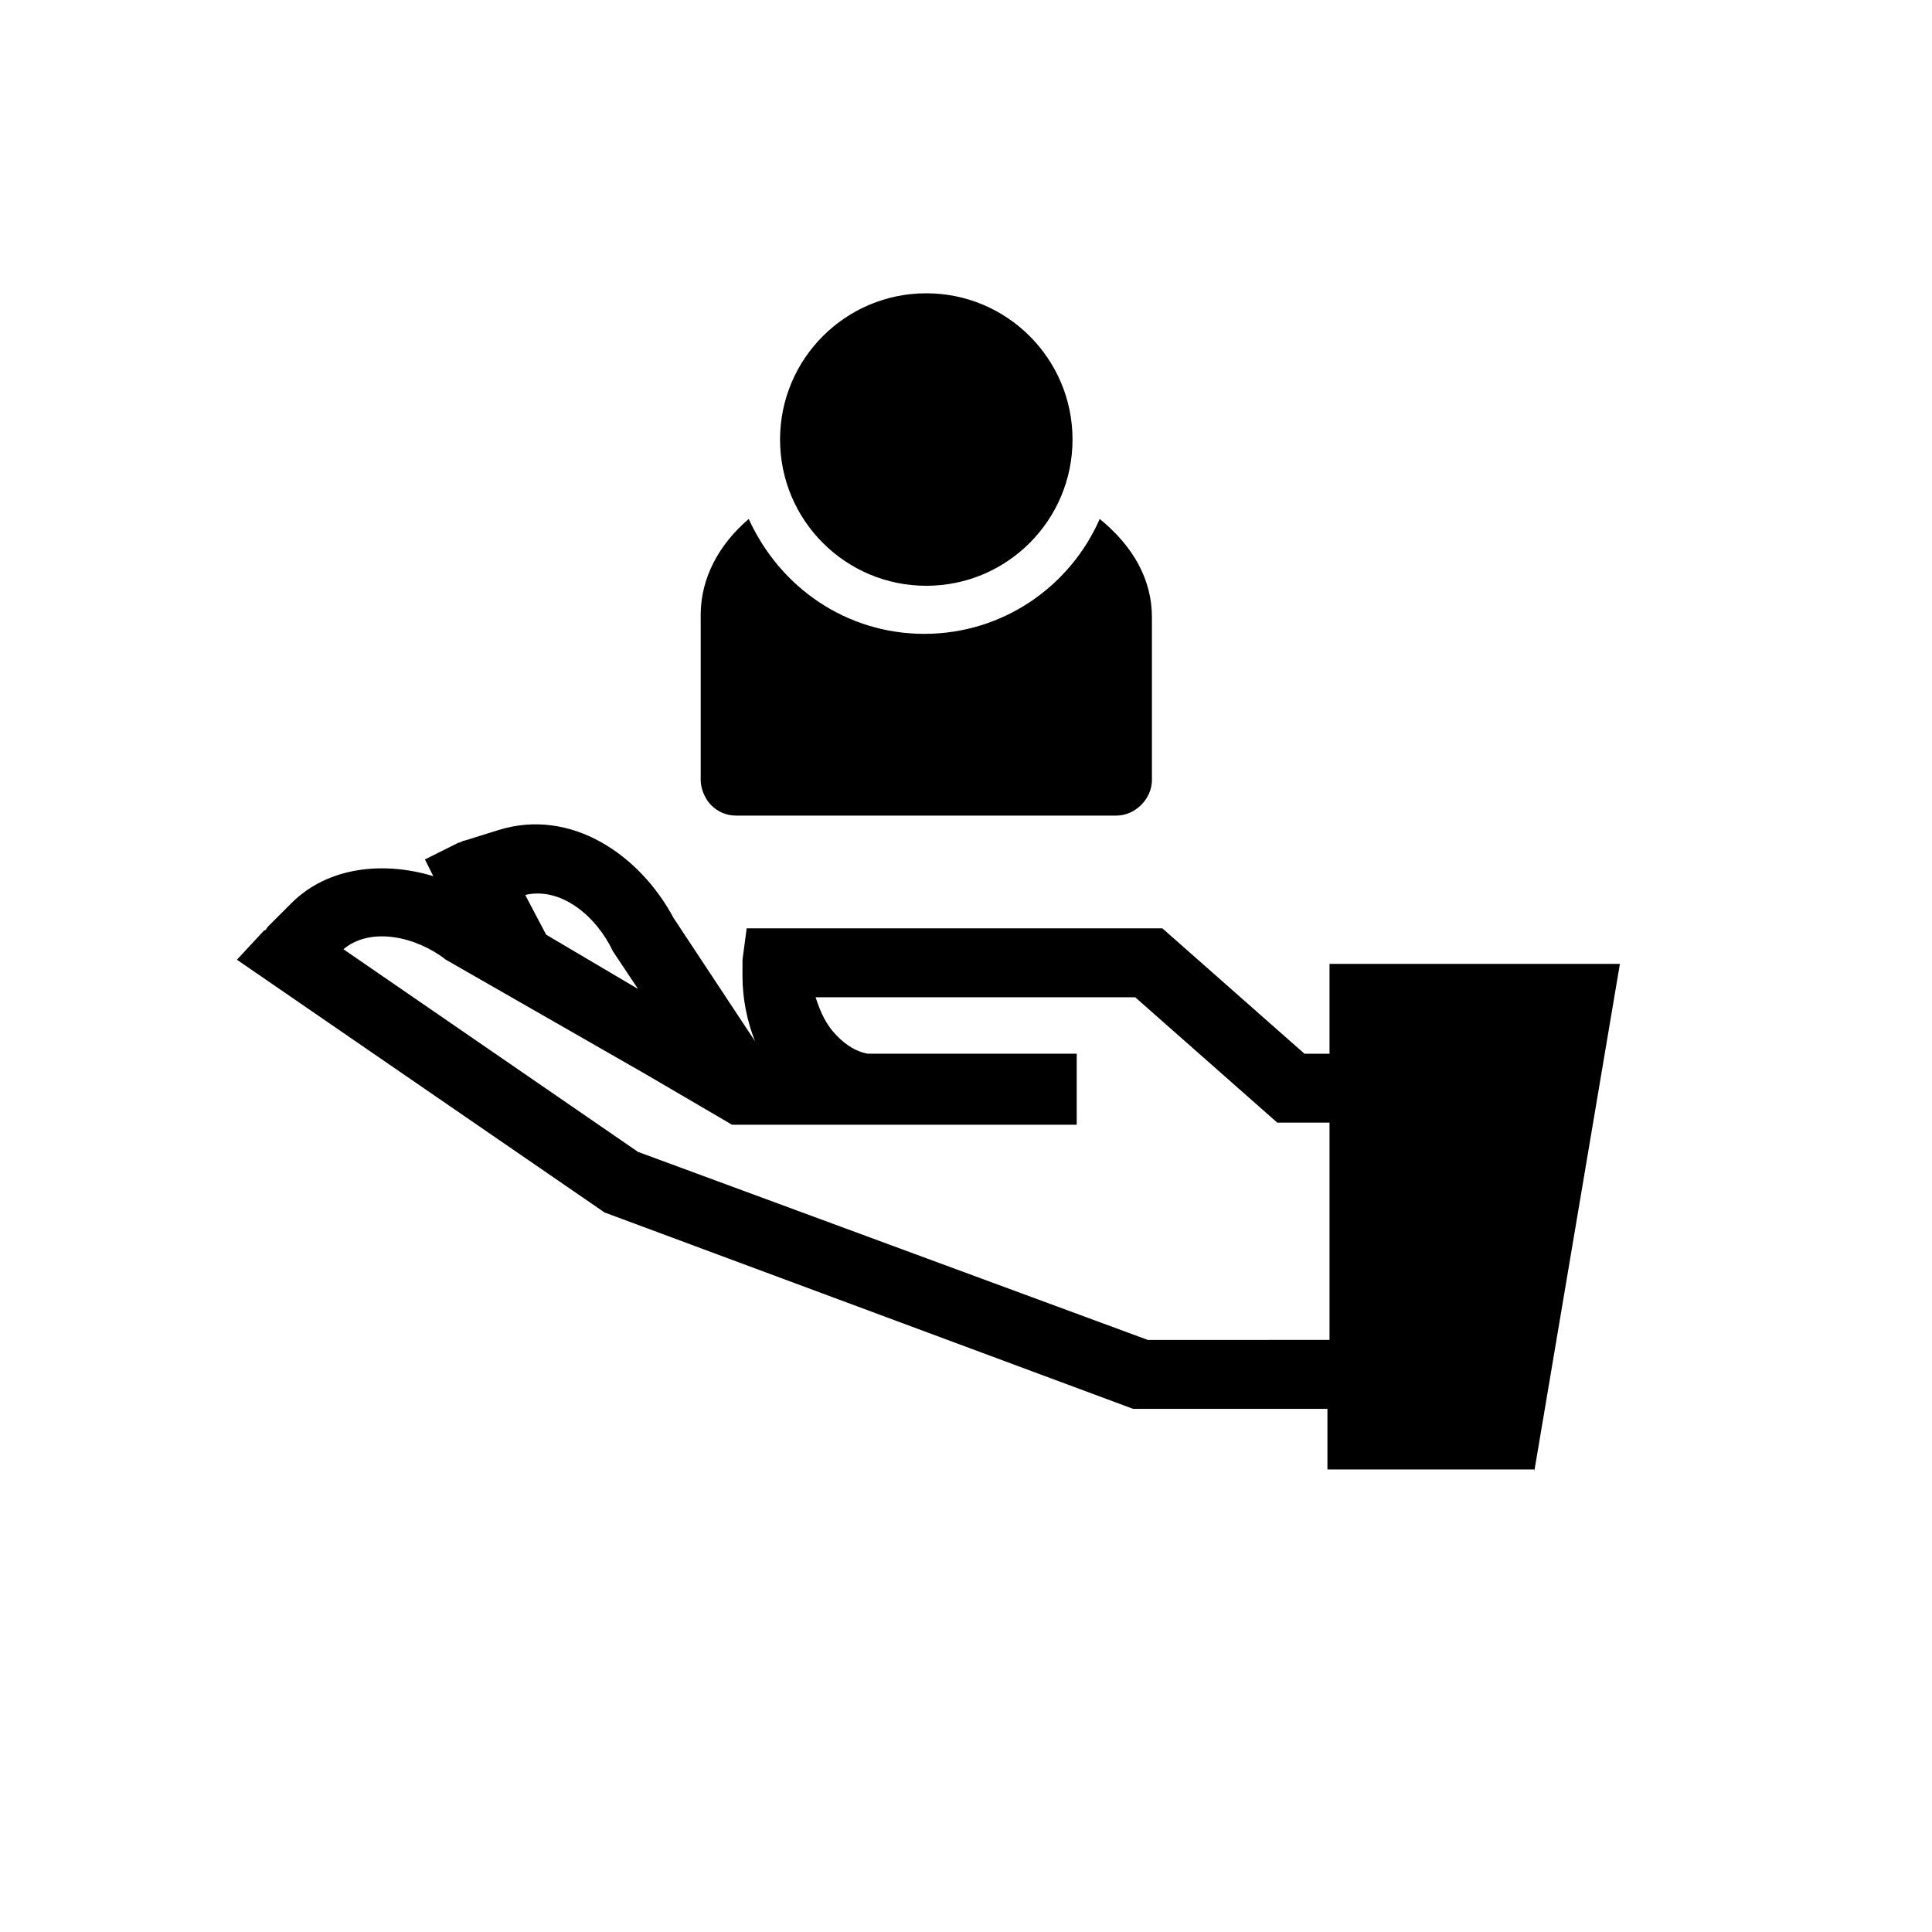
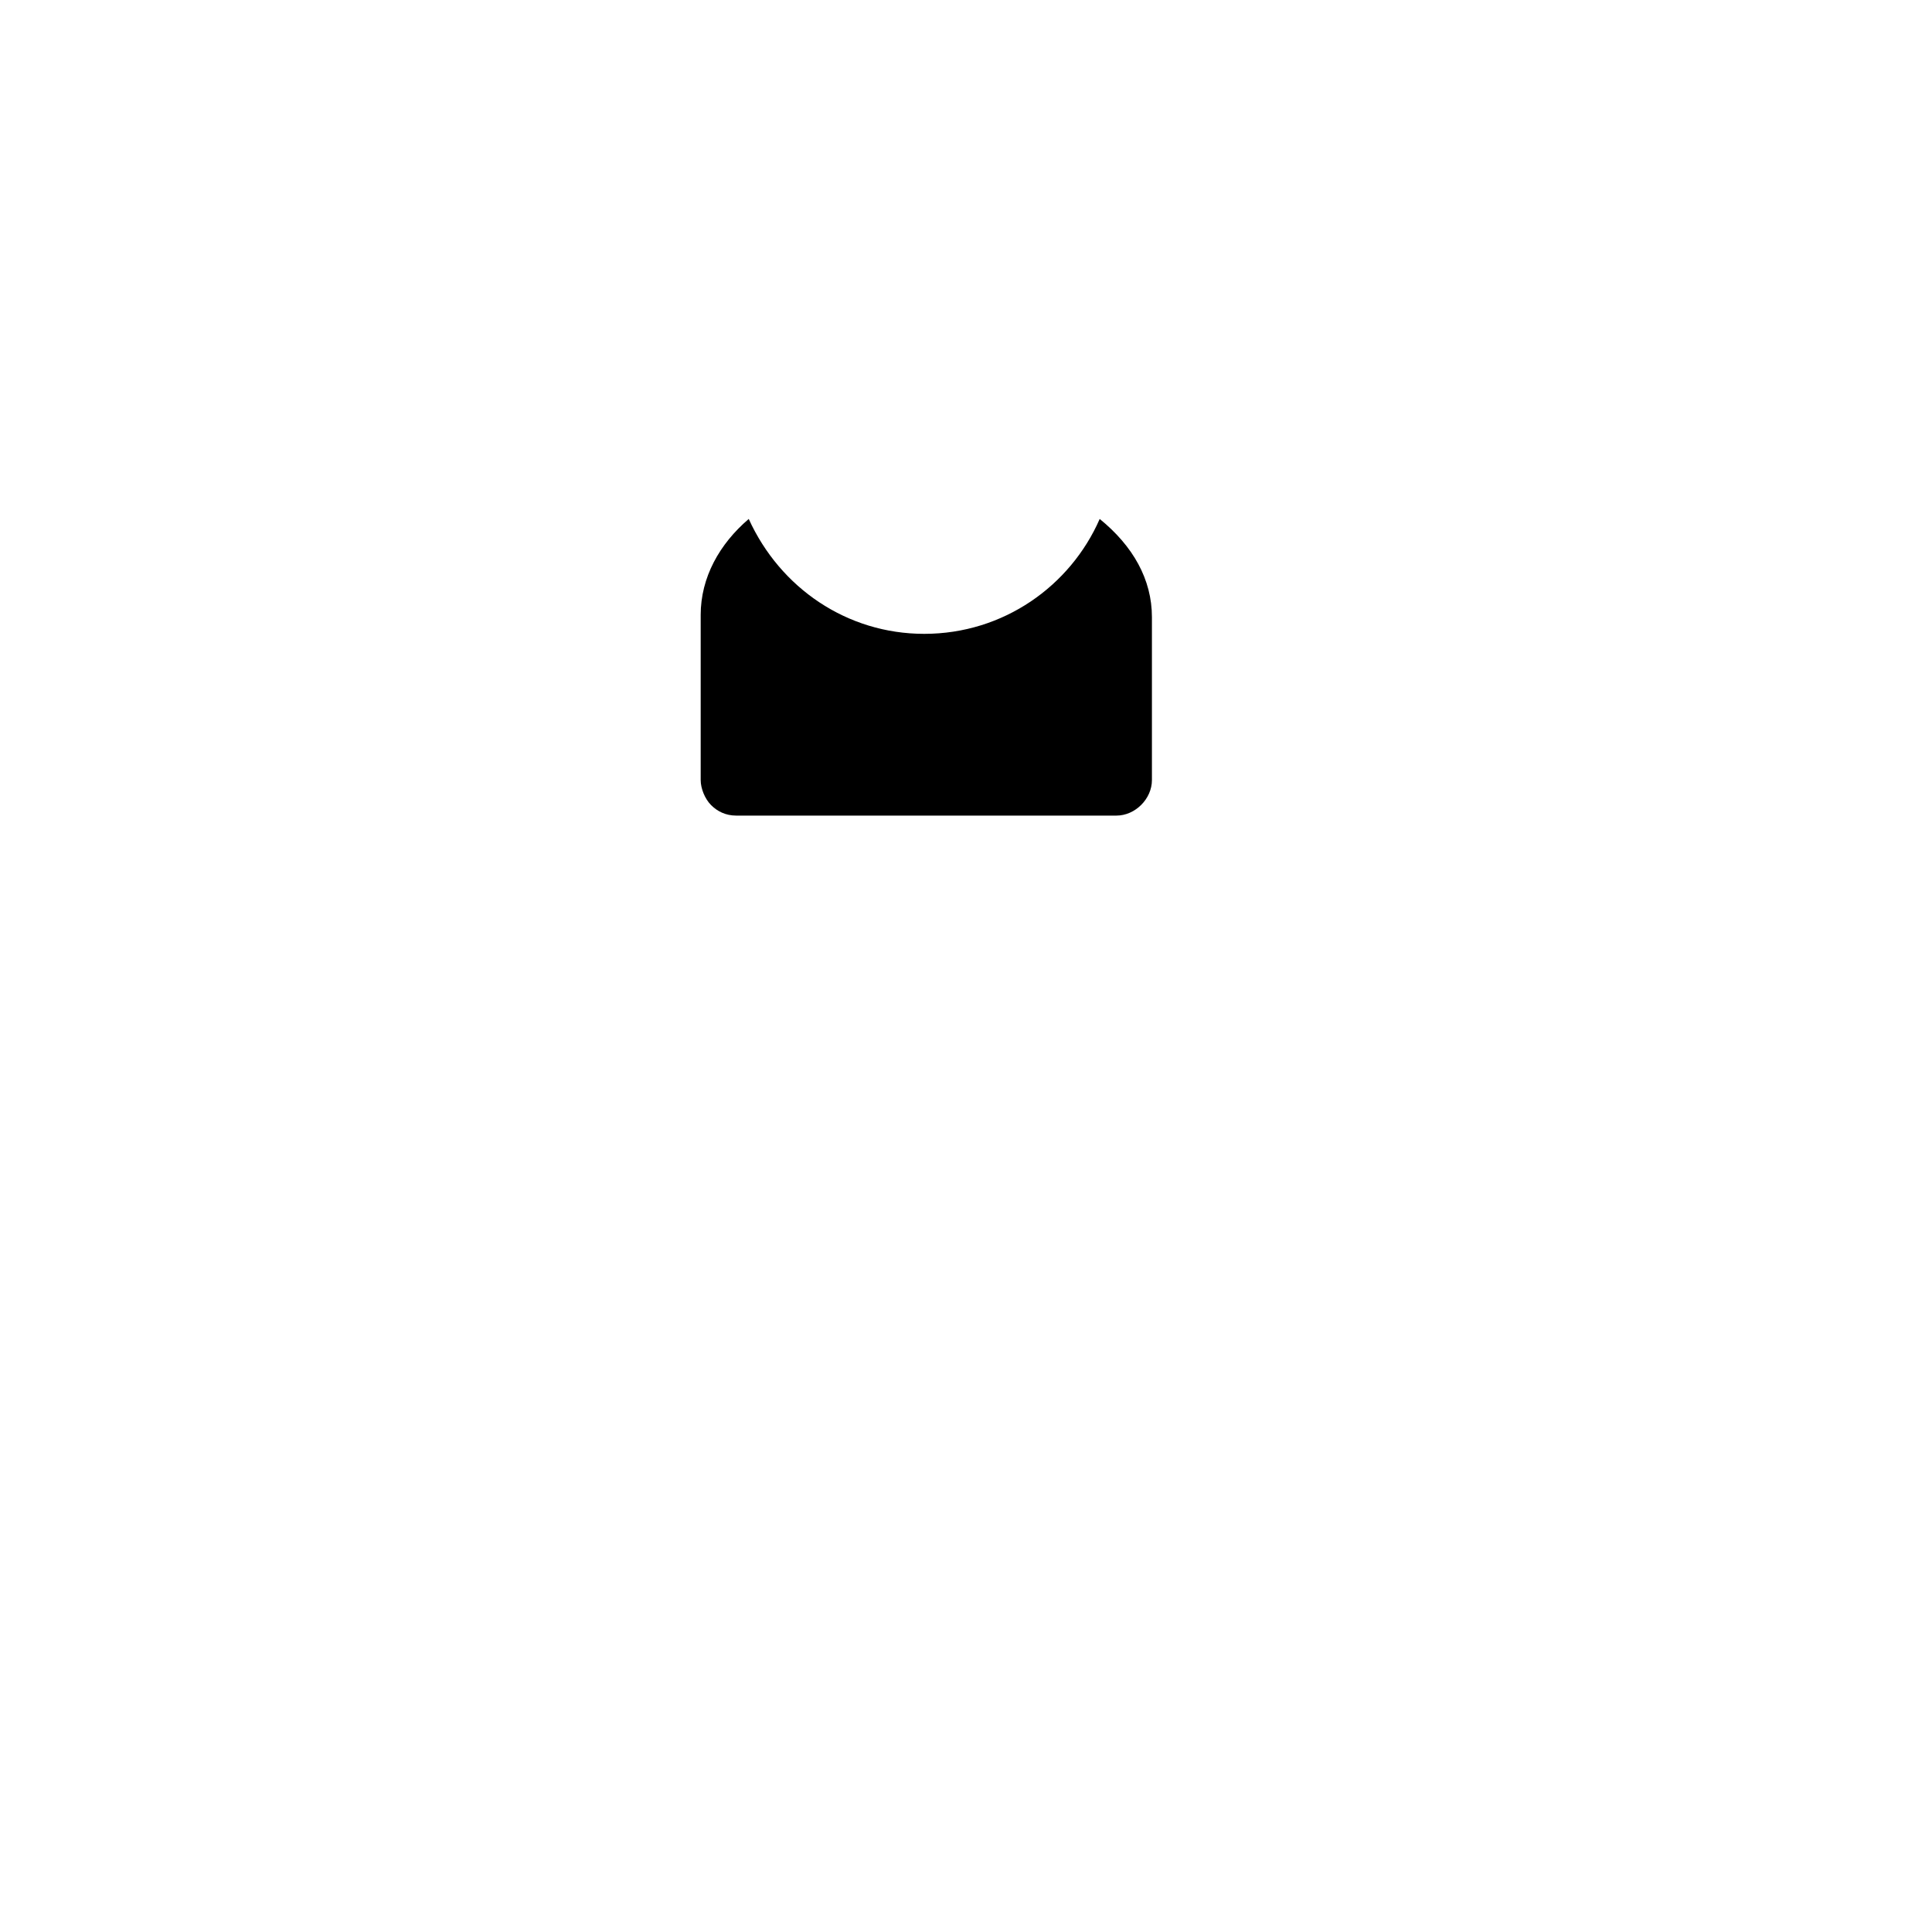
<svg xmlns="http://www.w3.org/2000/svg" fill="#000000" width="800px" height="800px" version="1.1" viewBox="144 144 512 512">
  <g>
-     <path d="m550.59 533.98 22.699-134.54h-76.953v23.805h-6.644l-37.648-33.219h-110.17l-1.105 8.305-0.004 4.43c0 5.535 1.105 11.625 3.32 17.164l-21.594-32.664c-8.859-16.609-27.129-29.344-46.504-23.254l-8.859 2.769c-0.555 0-1.105 0.555-1.66 0.555l-8.859 4.43 2.215 4.43c-12.734-3.875-27.684-2.769-37.648 7.199l-6.09 6.09c-0.555 0.555-0.555 1.105-1.105 1.105l-7.199 7.75 97.441 66.988 140.07 52.043h51.488v16.055h54.812zm-244.15-137.86 6.644 9.965-24.359-14.395-5.535-10.52c9.41-2.215 18.82 5.535 23.25 14.949zm141.73 102.97-135.09-49.828-78.062-53.703c7.199-6.09 19.379-3.32 27.129 2.769l53.148 30.449 22.699 13.289h34.324 2.215 54.809v-18.824h-55.363c-3.32-0.555-6.644-2.769-9.41-6.09-2.215-2.769-3.32-5.535-4.43-8.859h84.707l37.648 33.219h13.84v57.578z" />
-     <path d="m428.23 260.48c0 21.406-17.352 38.758-38.754 38.758-21.406 0-38.754-17.352-38.754-38.758 0-21.402 17.348-38.754 38.754-38.754 21.402 0 38.754 17.352 38.754 38.754" />
    <path d="m329.69 306.99v43.738c0 2.215 1.105 4.984 2.769 6.644 1.66 1.66 3.875 2.769 6.644 2.769h100.76c4.984 0 9.41-4.43 9.41-9.41v-43.184c0-9.965-4.984-18.824-13.84-26.02-7.75 17.715-25.469 30.449-46.504 30.449-20.484 0-38.199-12.18-46.504-30.449-7.758 6.637-12.738 15.496-12.738 25.461z" />
  </g>
</svg>